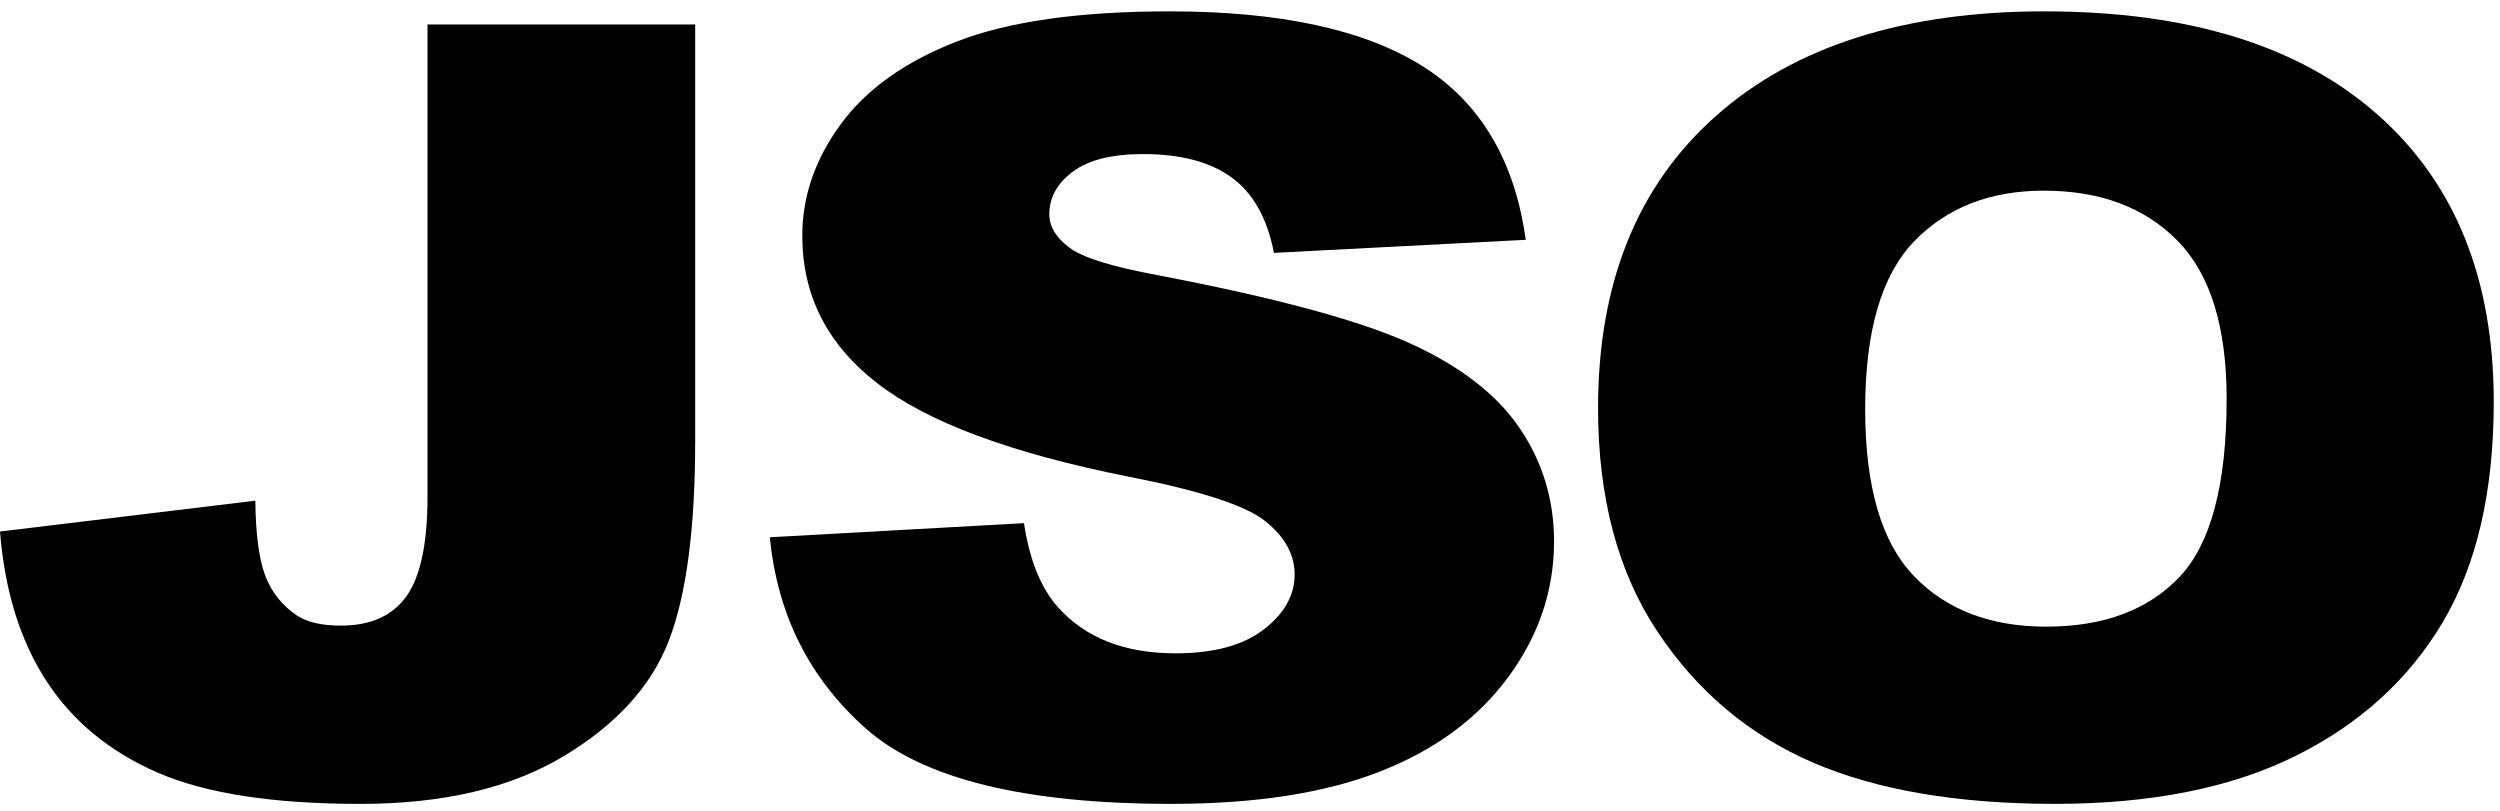
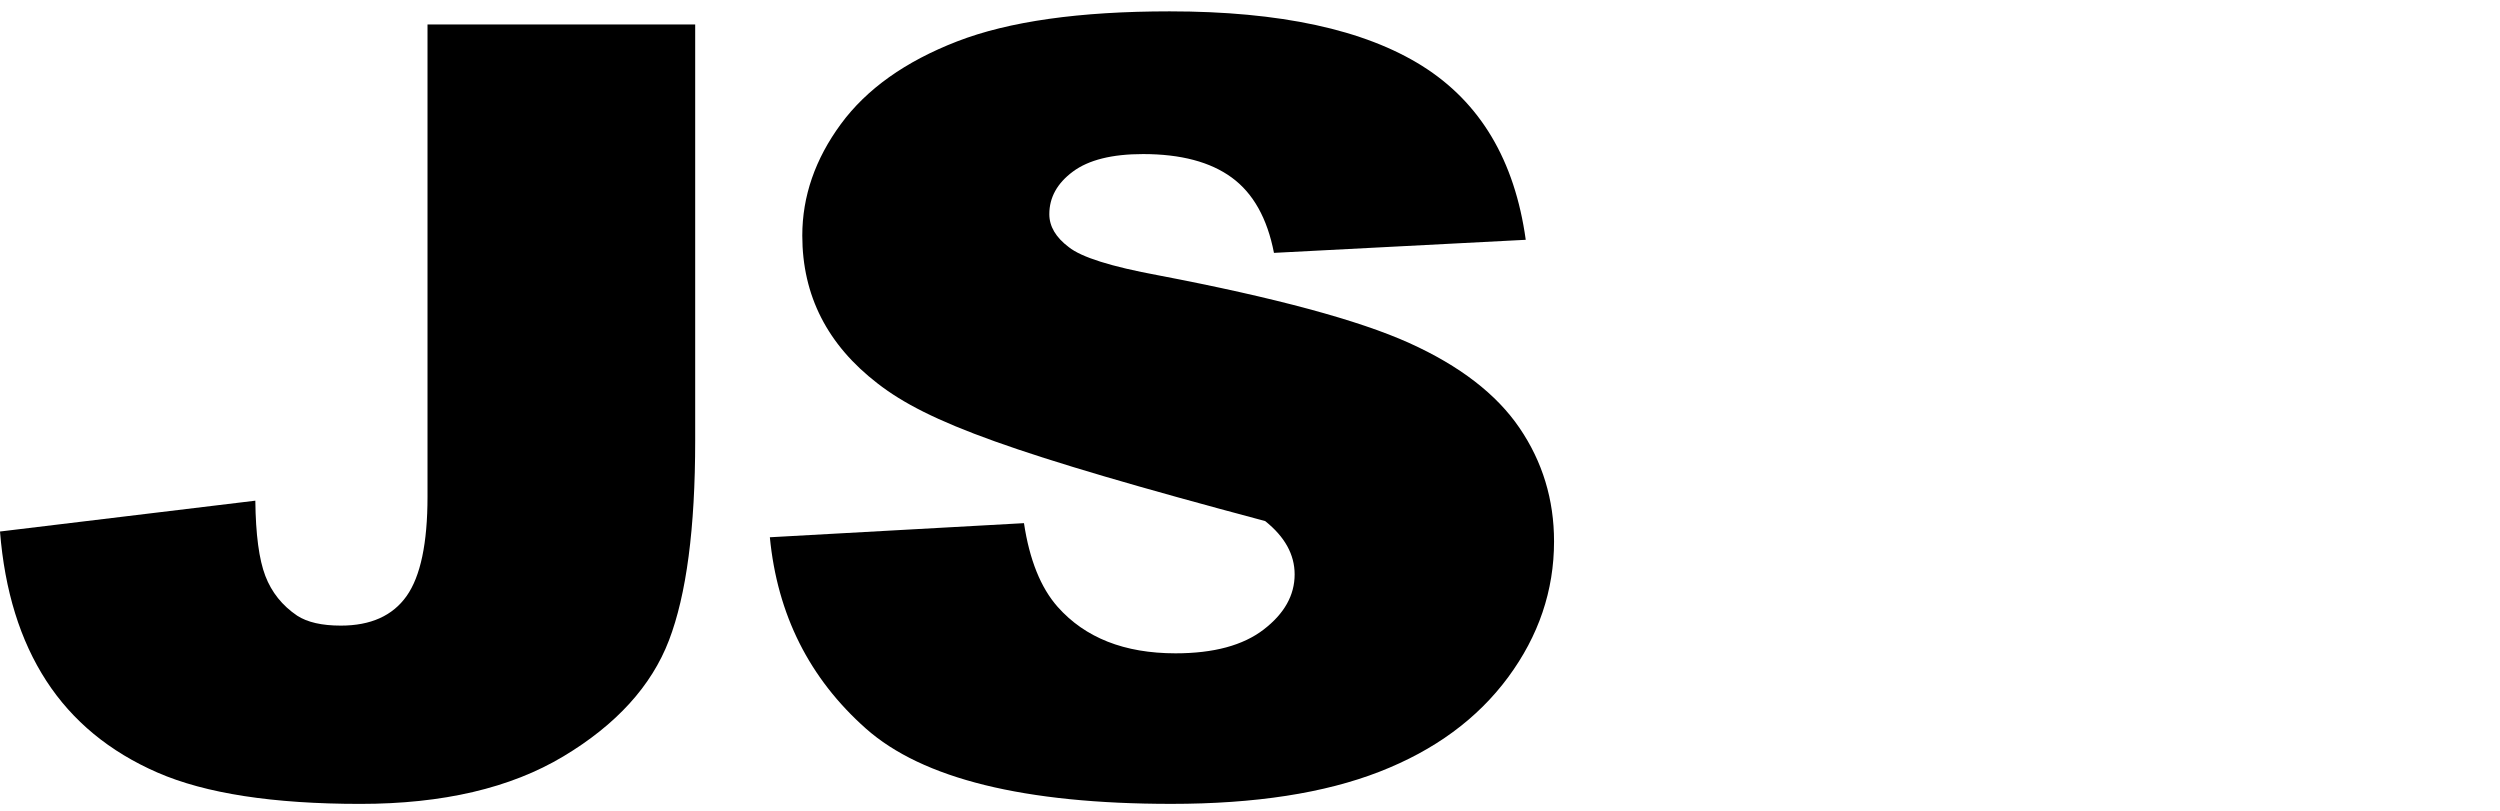
<svg xmlns="http://www.w3.org/2000/svg" width="188" height="61" viewBox="0 0 188 61" fill="none">
  <path d="M32.147 1.838H52.278V33.149C52.278 39.723 51.62 44.725 50.305 48.157C48.99 51.588 46.344 54.494 42.368 56.878C38.393 59.262 33.3 60.453 27.093 60.453C20.53 60.453 15.446 59.668 11.839 58.095C8.233 56.522 5.446 54.223 3.481 51.196C1.515 48.168 0.355 44.426 0 39.97L19.201 37.651C19.229 40.194 19.481 42.08 19.954 43.312C20.427 44.544 21.225 45.54 22.348 46.299C23.116 46.797 24.211 47.046 25.63 47.046C27.875 47.046 29.524 46.307 30.574 44.826C31.623 43.347 32.149 40.853 32.149 37.344V1.838H32.147Z" fill="black" />
-   <path d="M57.893 40.402L77.003 39.341C77.417 42.092 78.26 44.19 79.531 45.631C81.6 47.964 84.557 49.13 88.4 49.13C91.267 49.13 93.477 48.534 95.028 47.341C96.58 46.149 97.357 44.767 97.357 43.194C97.357 41.7 96.617 40.363 95.14 39.184C93.661 38.004 90.232 36.891 84.852 35.843C76.043 34.087 69.761 31.755 66.007 28.846C62.223 25.936 60.332 22.228 60.332 17.72C60.332 14.759 61.3 11.96 63.236 9.326C65.171 6.692 68.084 4.622 71.971 3.115C75.858 1.608 81.186 0.854 87.955 0.854C96.261 0.854 102.595 2.223 106.955 4.962C111.315 7.701 113.908 12.058 114.736 18.033L95.802 19.016C95.299 16.421 94.242 14.534 92.632 13.355C91.02 12.175 88.796 11.586 85.959 11.586C83.624 11.586 81.864 12.026 80.683 12.903C79.5 13.781 78.909 14.848 78.909 16.107C78.909 17.024 79.396 17.85 80.372 18.583C81.318 19.343 83.565 20.05 87.112 20.705C95.892 22.383 102.18 24.079 105.979 25.796C109.778 27.513 112.542 29.643 114.27 32.184C116 34.726 116.864 37.57 116.864 40.715C116.864 44.411 115.711 47.818 113.405 50.937C111.1 54.056 107.877 56.421 103.739 58.033C99.6 59.645 94.383 60.451 88.086 60.451C77.031 60.451 69.374 58.563 65.117 54.79C60.864 51.016 58.454 46.22 57.893 40.402Z" fill="black" />
-   <path d="M120.174 30.691C120.174 21.282 123.13 13.958 129.043 8.716C134.955 3.475 143.188 0.854 153.741 0.854C164.56 0.854 172.896 3.428 178.749 8.579C184.603 13.729 187.53 20.942 187.53 30.22C187.53 36.956 186.25 42.479 183.694 46.791C181.136 51.102 177.441 54.456 172.608 56.854C167.775 59.252 161.752 60.451 154.539 60.451C147.208 60.451 141.14 59.416 136.337 57.345C131.532 55.275 127.638 51.999 124.653 47.517C121.666 43.036 120.174 37.427 120.174 30.691ZM140.261 30.77C140.261 36.588 141.481 40.769 143.919 43.31C146.358 45.852 149.676 47.124 153.873 47.124C158.189 47.124 161.529 45.88 163.895 43.39C166.26 40.9 167.443 36.432 167.443 29.984C167.443 24.559 166.207 20.595 163.741 18.092C161.273 15.59 157.924 14.338 153.698 14.338C149.649 14.338 146.397 15.609 143.943 18.152C141.488 20.694 140.261 24.9 140.261 30.77Z" fill="black" />
+   <path d="M57.893 40.402L77.003 39.341C77.417 42.092 78.26 44.19 79.531 45.631C81.6 47.964 84.557 49.13 88.4 49.13C91.267 49.13 93.477 48.534 95.028 47.341C96.58 46.149 97.357 44.767 97.357 43.194C97.357 41.7 96.617 40.363 95.14 39.184C76.043 34.087 69.761 31.755 66.007 28.846C62.223 25.936 60.332 22.228 60.332 17.72C60.332 14.759 61.3 11.96 63.236 9.326C65.171 6.692 68.084 4.622 71.971 3.115C75.858 1.608 81.186 0.854 87.955 0.854C96.261 0.854 102.595 2.223 106.955 4.962C111.315 7.701 113.908 12.058 114.736 18.033L95.802 19.016C95.299 16.421 94.242 14.534 92.632 13.355C91.02 12.175 88.796 11.586 85.959 11.586C83.624 11.586 81.864 12.026 80.683 12.903C79.5 13.781 78.909 14.848 78.909 16.107C78.909 17.024 79.396 17.85 80.372 18.583C81.318 19.343 83.565 20.05 87.112 20.705C95.892 22.383 102.18 24.079 105.979 25.796C109.778 27.513 112.542 29.643 114.27 32.184C116 34.726 116.864 37.57 116.864 40.715C116.864 44.411 115.711 47.818 113.405 50.937C111.1 54.056 107.877 56.421 103.739 58.033C99.6 59.645 94.383 60.451 88.086 60.451C77.031 60.451 69.374 58.563 65.117 54.79C60.864 51.016 58.454 46.22 57.893 40.402Z" fill="black" />
</svg>